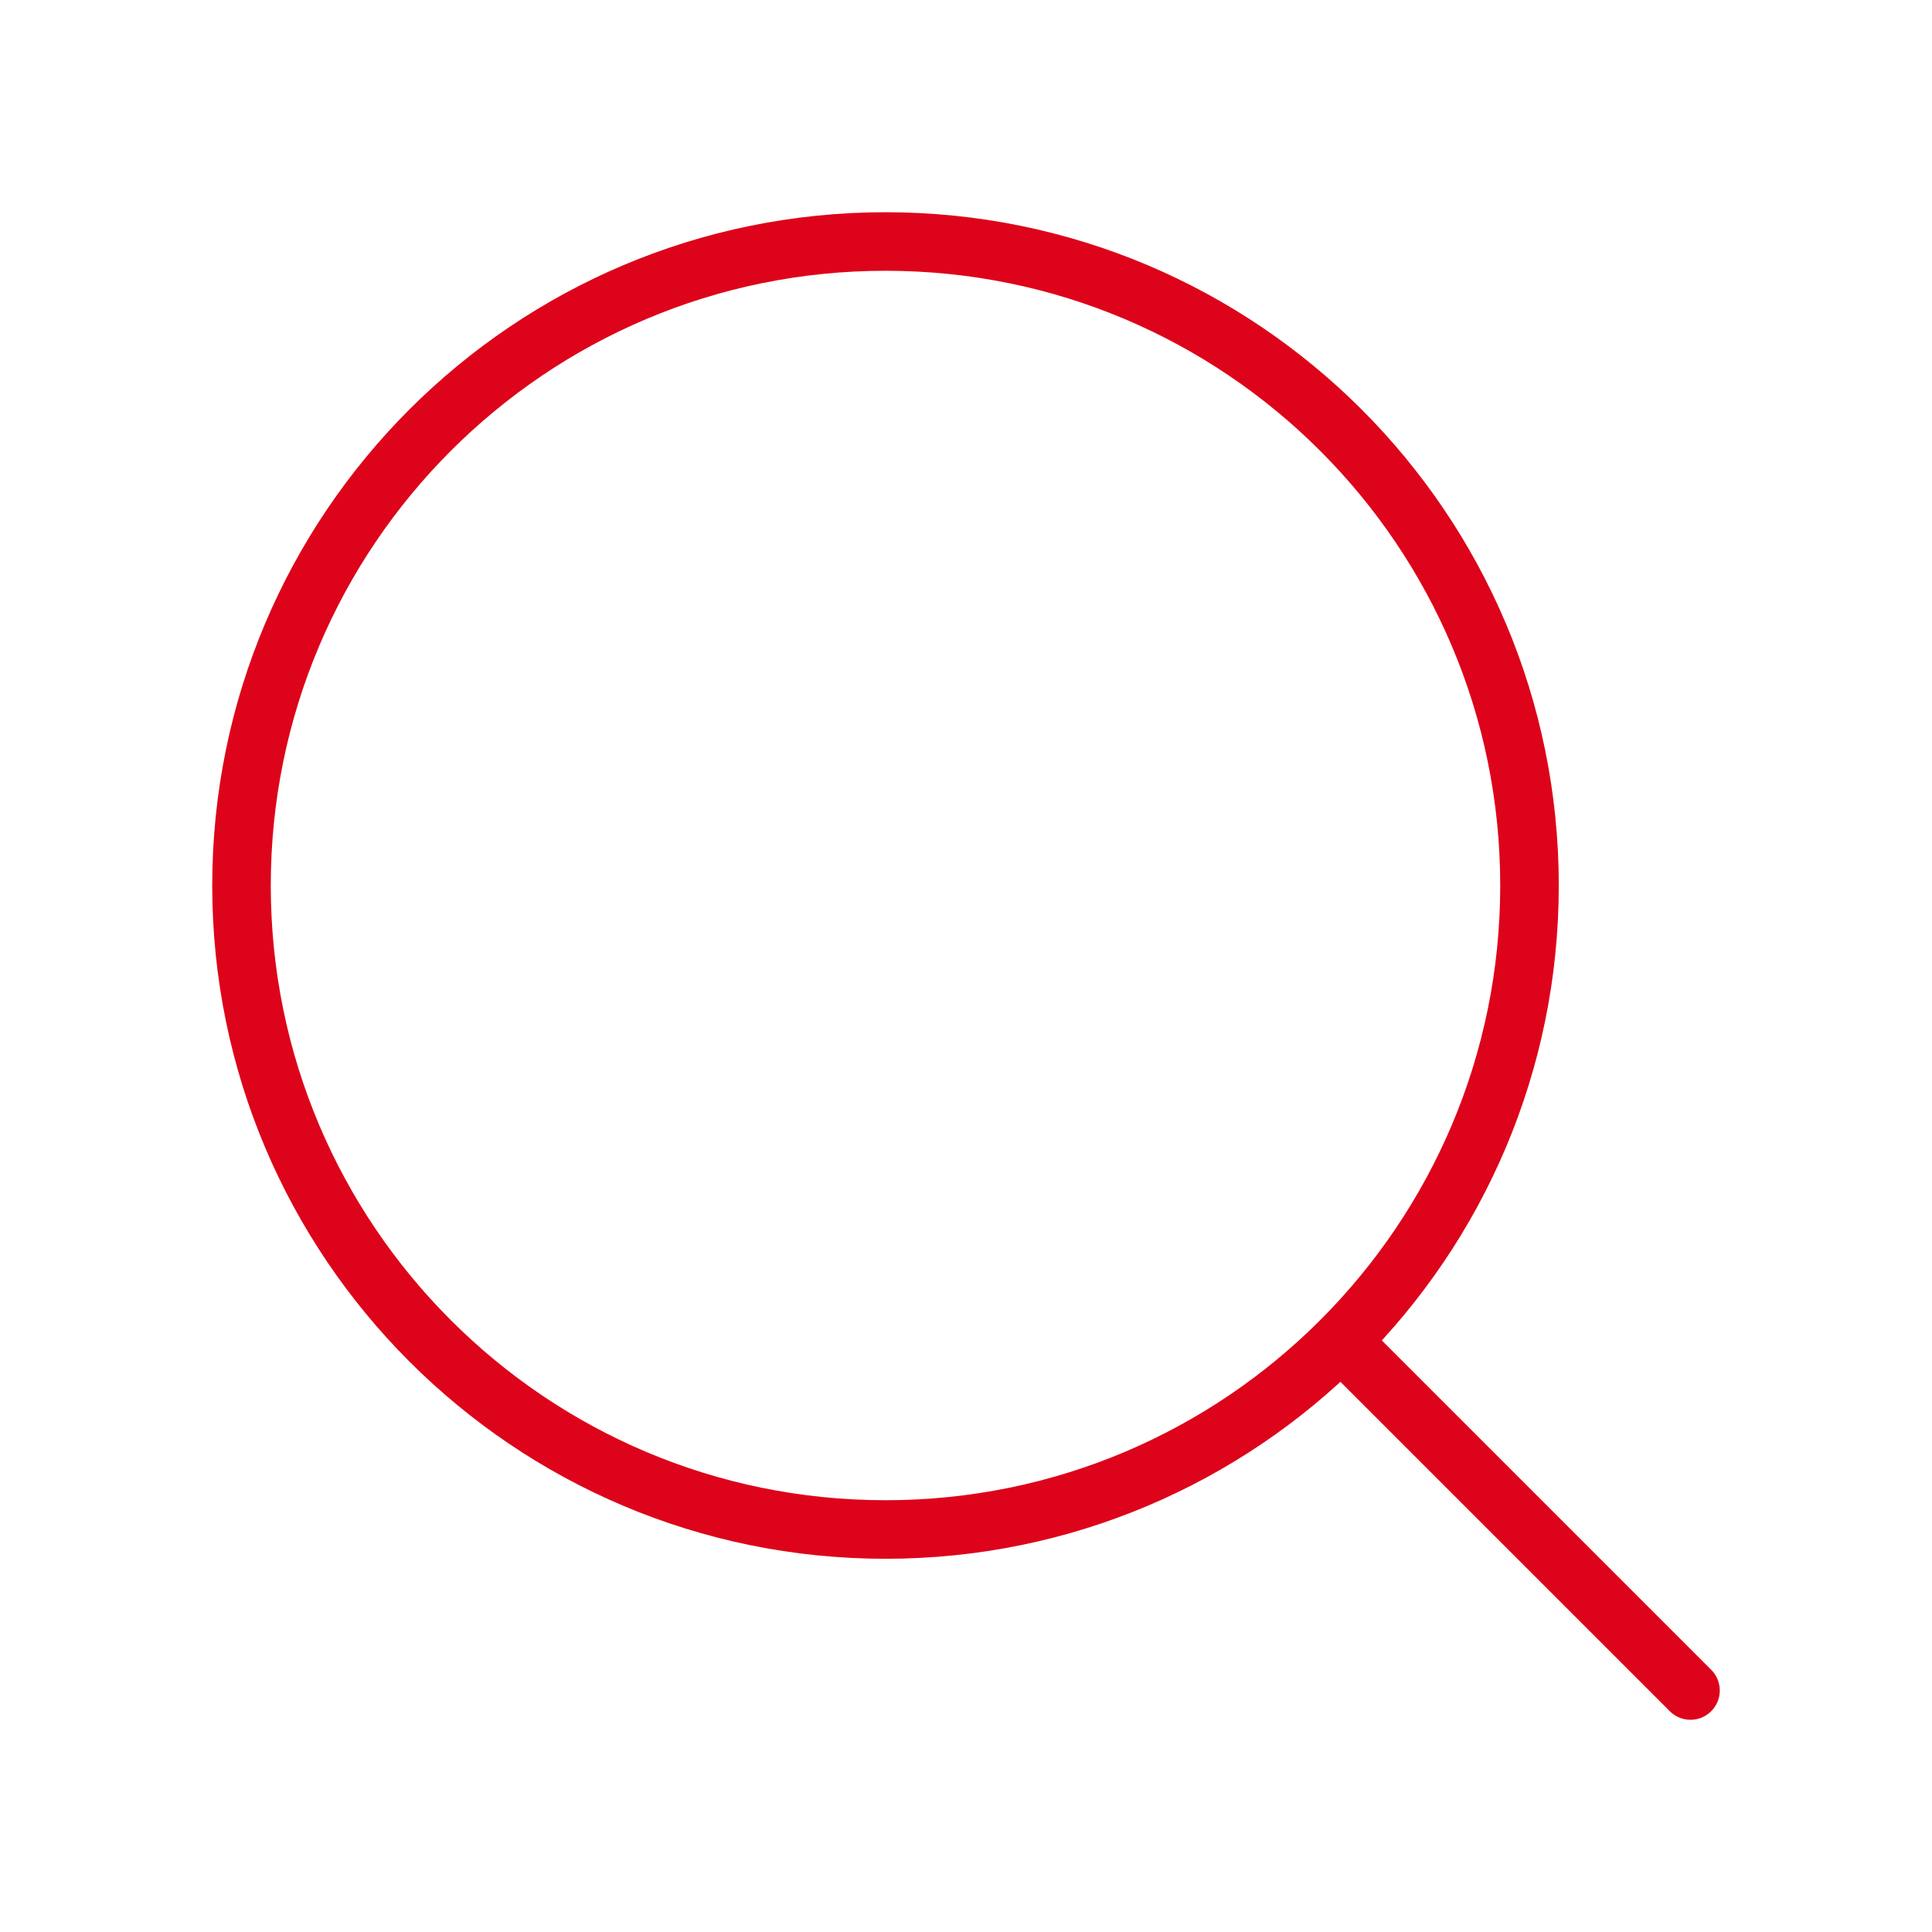
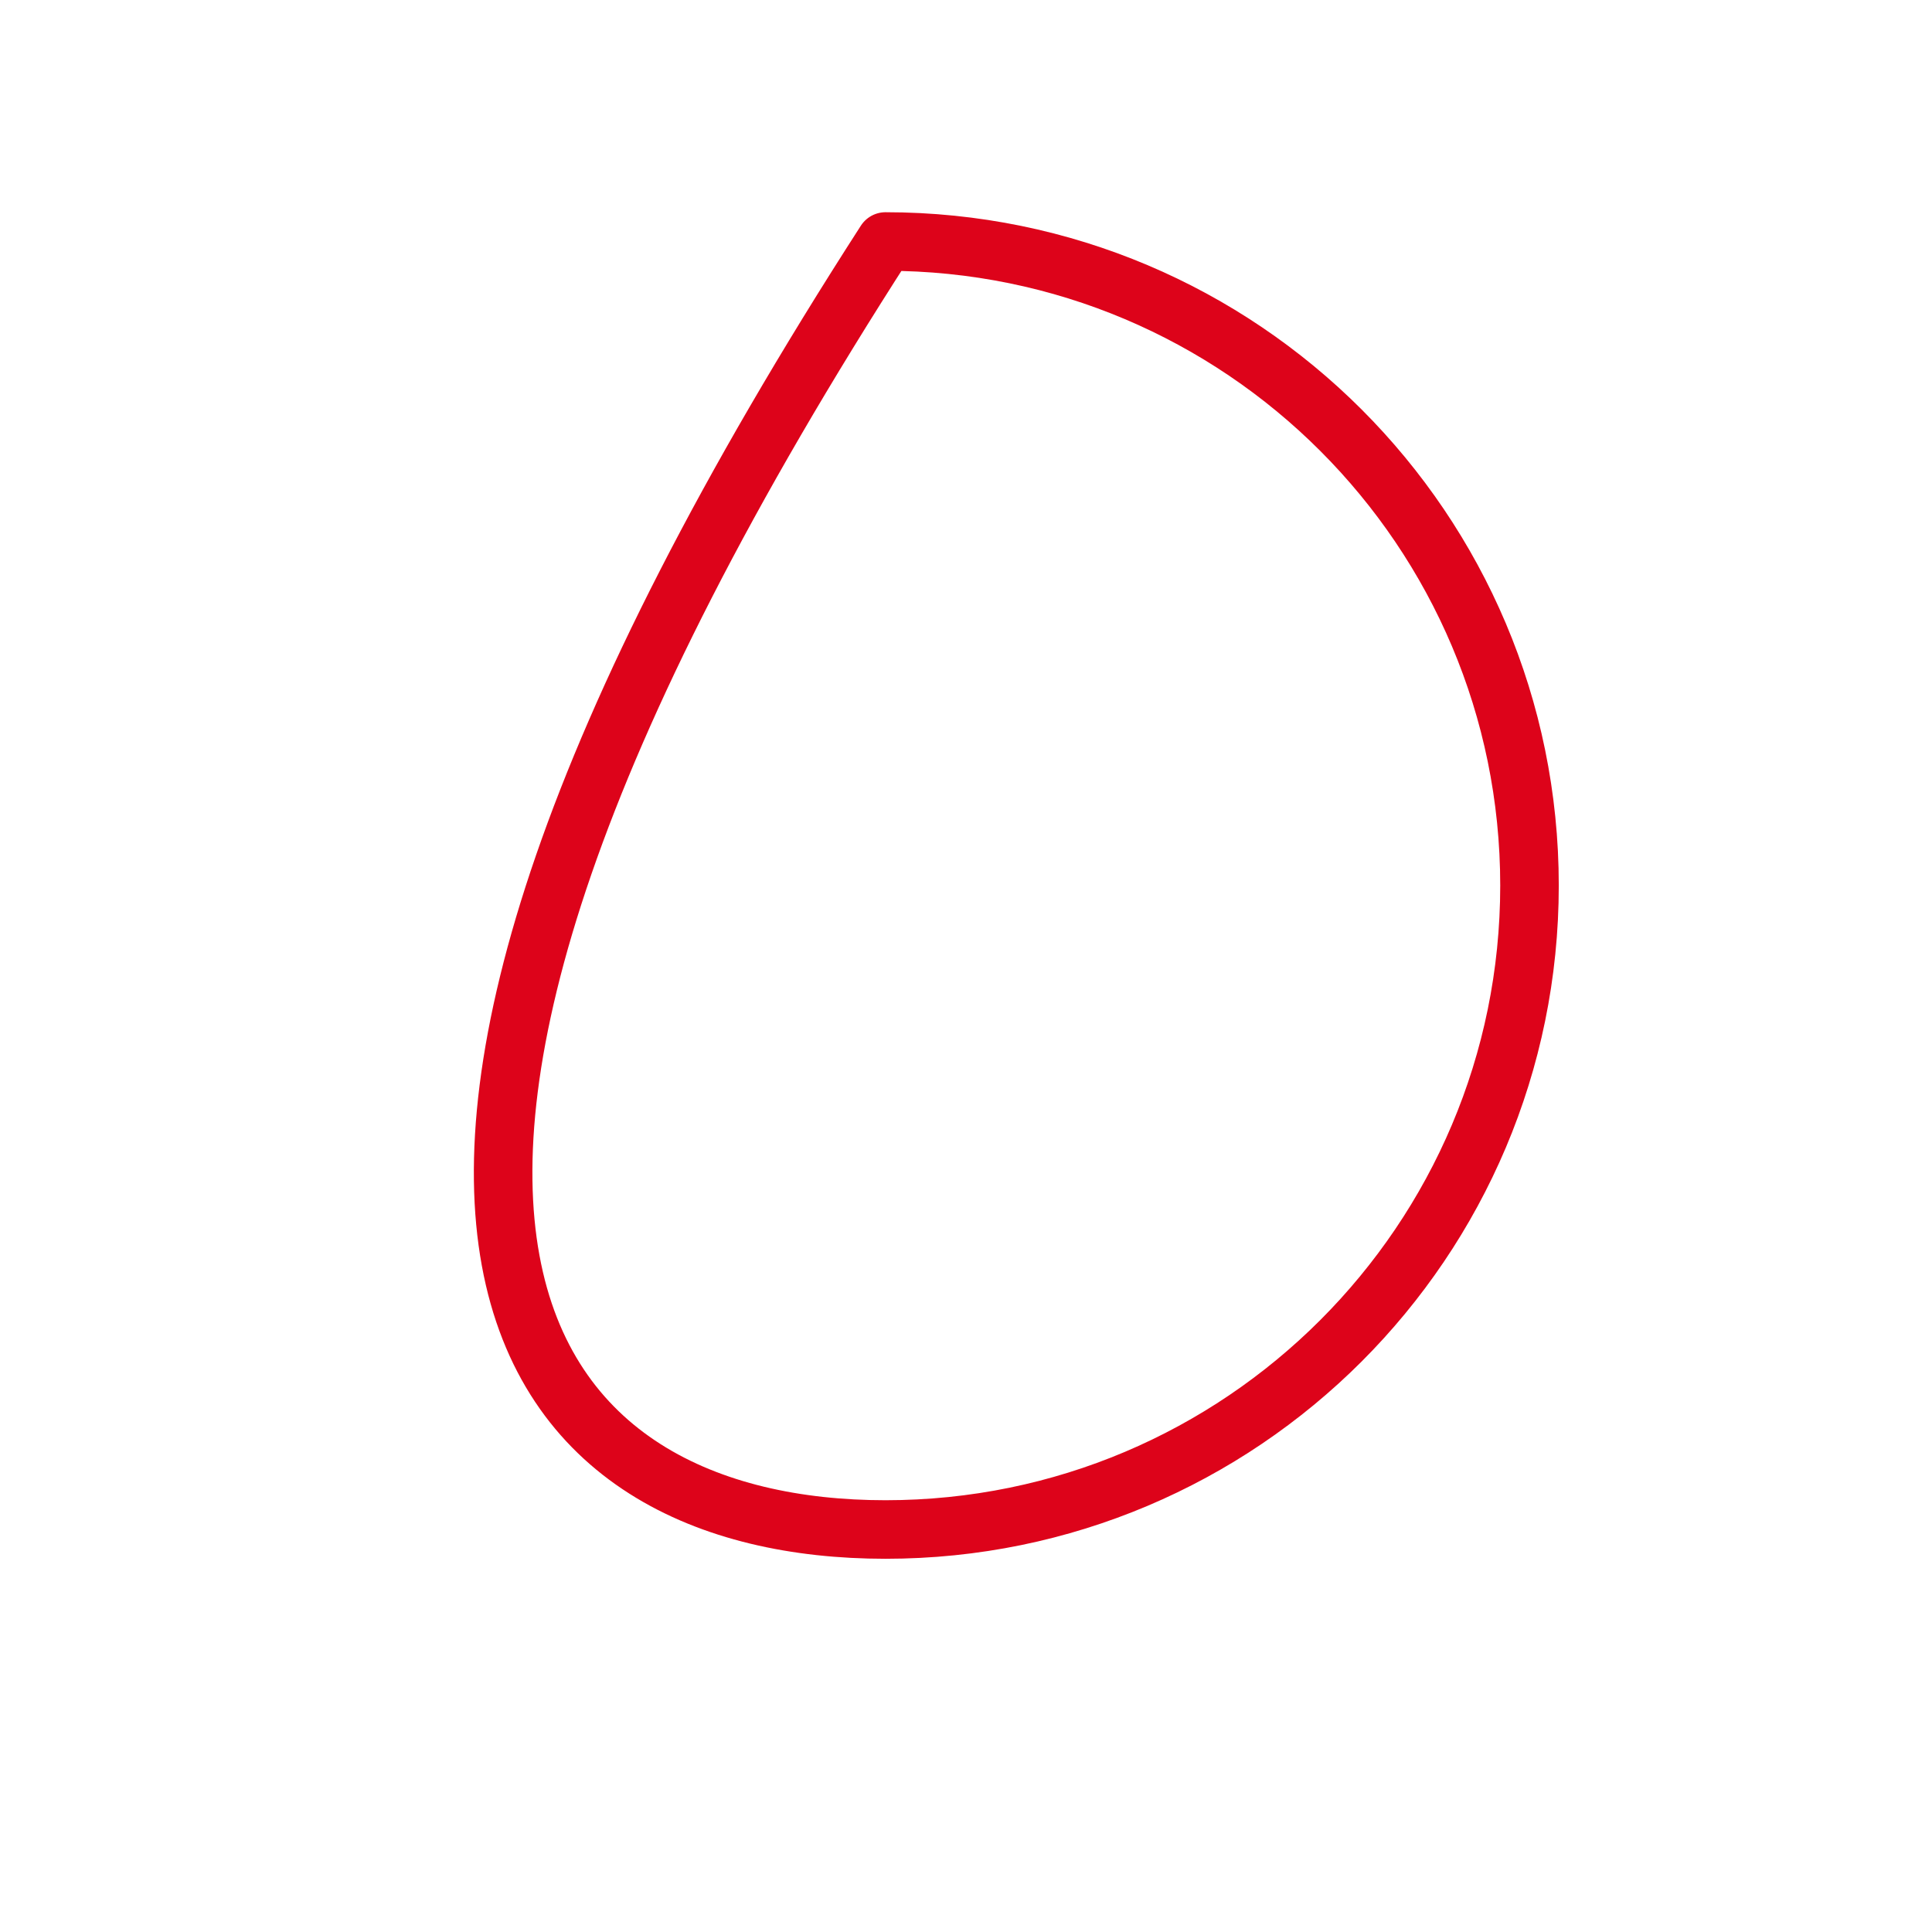
<svg xmlns="http://www.w3.org/2000/svg" width="66" height="66" viewBox="0 0 66 66" fill="none">
-   <path d="M30.25 52.25C42.4 52.25 52.25 42.4 52.25 30.25C52.25 18.1 42.4 8.25 30.25 8.25C18.1 8.25 8.25 18.1 8.25 30.25C8.25 42.4 18.1 52.25 30.25 52.25Z" stroke="#DD031A" stroke-width="2" stroke-linecap="round" stroke-linejoin="round" />
-   <path d="M57.75 57.75L45.925 45.925" stroke="#DD031A" stroke-width="2" stroke-linecap="round" stroke-linejoin="round" />
+   <path d="M30.25 52.25C42.4 52.25 52.25 42.4 52.25 30.25C52.25 18.1 42.4 8.25 30.25 8.25C8.25 42.4 18.1 52.25 30.25 52.25Z" stroke="#DD031A" stroke-width="2" stroke-linecap="round" stroke-linejoin="round" />
</svg>